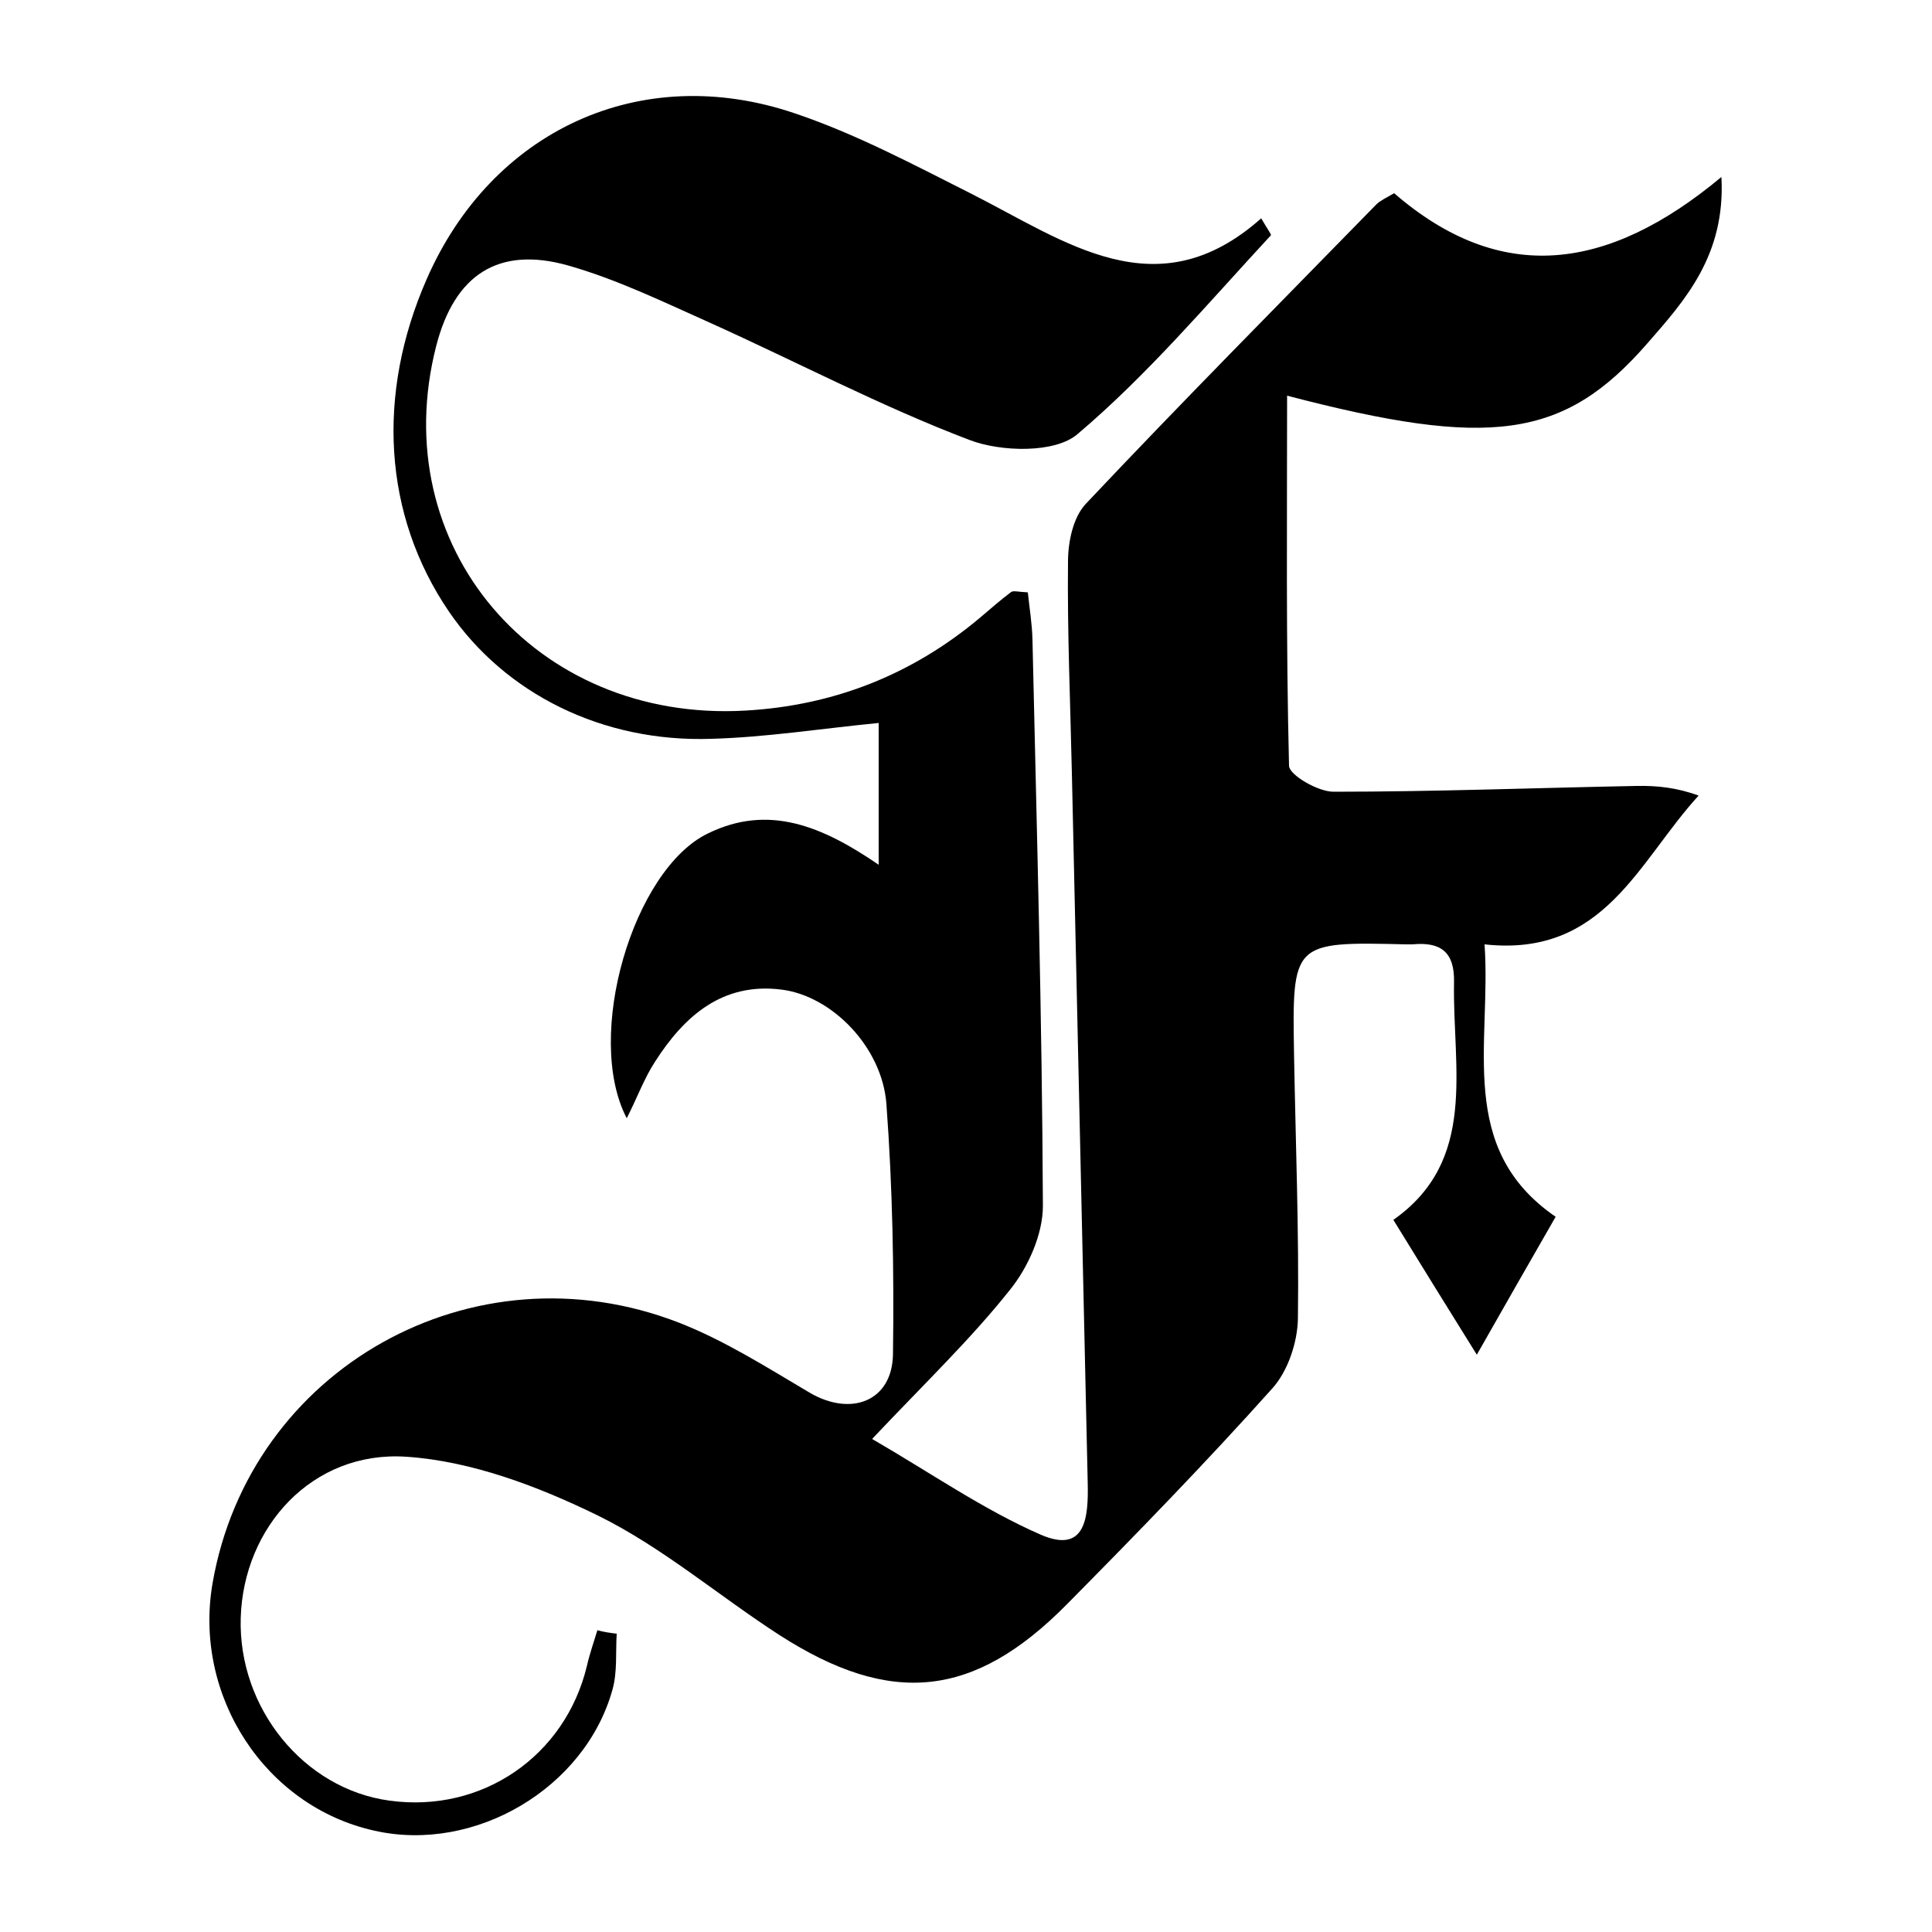
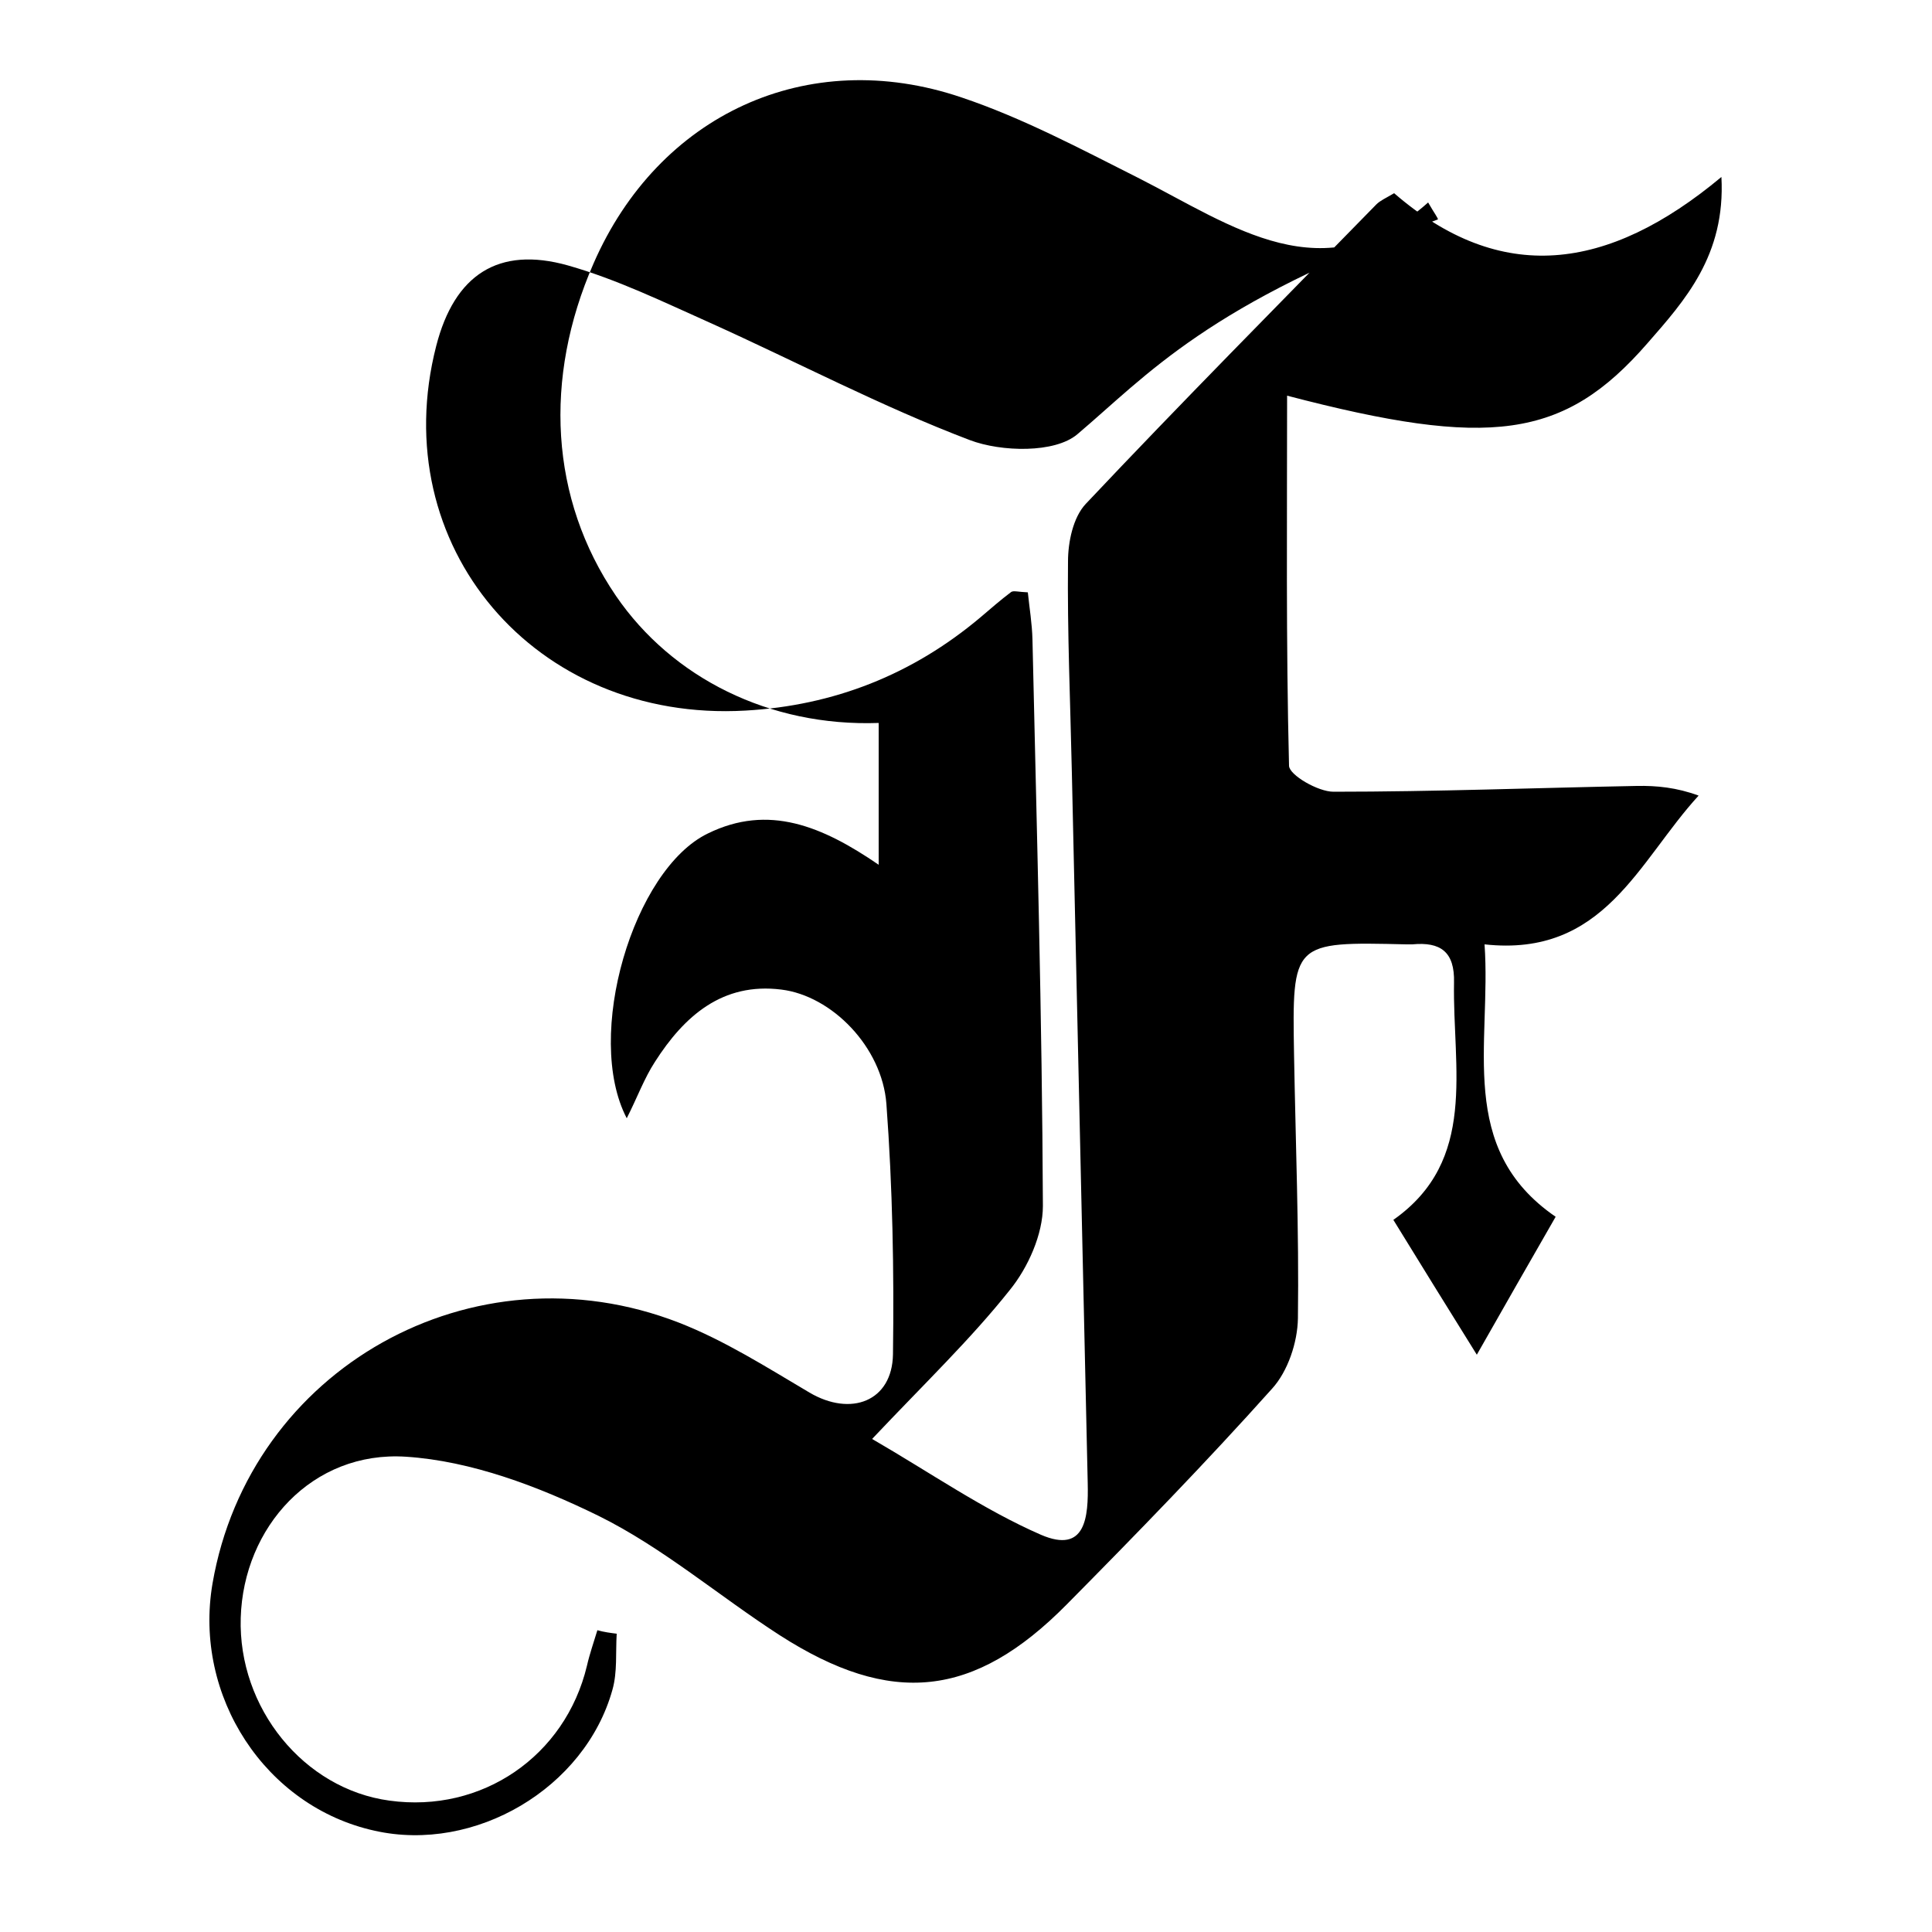
<svg xmlns="http://www.w3.org/2000/svg" version="1.1" id="Calque_1" x="0px" y="0px" viewBox="0 0 500 500" style="enable-background:new 0 0 500 500;" xml:space="preserve">
  <style type="text/css">
	.st0{fill:#FFFFFF;}
</style>
  <g>
-     <path d="M159.6,422.8c-0.3,4.9,0.2,9.9-1.1,14.5c-7.1,25.5-35.6,42.3-61.5,36.5c-28.3-6.2-47-34.8-42-64   c9.6-55.6,67.4-88.2,120.7-67.5c11.8,4.6,22.8,11.6,33.8,18.1c10.7,6.3,21.4,2.3,21.6-9.9c0.3-21.6-0.1-43.2-1.7-64.8   c-1.1-14.7-14.1-28-27.2-29.6c-15.2-1.9-25.1,6.8-32.7,18.7c-2.8,4.3-4.6,9.3-7.3,14.6c-11.1-21.3,1.7-64.4,21-73.7   c15.7-7.7,29.6-1.9,44.2,8.1c0-13.2,0-24.8,0-36.7c-15.2,1.5-29.1,3.7-43.2,4.1c-28.3,1-53.5-11.7-68-32.9   c-17.1-25.1-18.8-56.3-5.8-86c16.8-38.5,55.3-56.5,95.2-43c15.8,5.3,30.8,13.3,45.7,20.8c24.5,12.4,48.1,30.4,75.1,6.4   c1.6,2.8,2.7,4.2,2.5,4.4C312.6,78.5,297,97,278.8,112.4c-5.8,4.9-19.6,4.6-27.8,1.5c-22.9-8.7-44.7-20.2-67.1-30.3   c-12.1-5.4-24.2-11.3-36.9-14.9c-18.1-5.1-29.4,2.5-34.1,20.8c-13.3,51.7,25.5,97.5,80,94.4c22.9-1.3,43.2-9.3,60.8-24.1   c2.6-2.2,5.2-4.5,8-6.6c0.6-0.4,1.9,0,4.3,0.1c0.4,3.9,1.1,8.1,1.2,12.2c1.1,48.9,2.5,97.7,2.7,146.6c0,7.3-3.8,15.9-8.6,21.8   c-10.1,12.7-21.9,24-35.6,38.5c15.2,8.8,28.8,18.3,43.7,24.8c11.6,5,12.3-4.6,12.1-13.4c-1.4-61.2-2.7-122.4-4.1-183.7   c-0.4-18.3-1.2-36.5-1-54.8c0-5,1.3-11.4,4.6-14.9c24.7-26.2,50.1-51.8,75.2-77.5c1-1,2.4-1.6,4.6-2.9   c27.5,23.8,55.2,20.4,84.7-4.2c1.1,20.3-9.5,32-19.2,43.1c-21.6,24.8-40.8,27.2-93.2,13.5c0,32-0.3,63.9,0.5,95.8   c0.1,2.4,7.5,6.7,11.5,6.7c26.2,0,52.3-1,78.5-1.5c5.1-0.1,10.3,0.4,16,2.5c-15.6,17-24.4,41.9-55.4,38.5   c1.8,25.8-7.4,52.8,18.4,70.5c-6.8,11.8-13,22.7-20.4,35.7c-7.6-12.2-14.1-22.7-21.6-34.9c21.9-15.4,15.3-39.2,15.7-61.4   c0.2-8-3.5-10.6-10.8-9.9c-0.5,0-1,0-1.5,0c-29.6-0.7-29.6-0.7-29.1,28.7c0.4,22.7,1.3,45.4,1,68.1c-0.1,6.2-2.6,13.7-6.7,18.2   c-17.1,19.1-35,37.5-53.1,55.8c-24,24.3-45.5,26.5-74.3,8c-15.8-10.2-30.3-22.7-46.9-30.9c-15.5-7.6-32.9-14.2-49.8-15.3   c-24.3-1.6-42.1,18.2-42.8,41.7c-0.7,23.3,16.3,44.3,38.5,47.3c23.9,3.3,45.5-11.5,51.1-34.9c0.7-3.1,1.8-6.2,2.7-9.2   C156.4,422.4,158,422.6,159.6,422.8z" />
+     <path d="M159.6,422.8c-0.3,4.9,0.2,9.9-1.1,14.5c-7.1,25.5-35.6,42.3-61.5,36.5c-28.3-6.2-47-34.8-42-64   c9.6-55.6,67.4-88.2,120.7-67.5c11.8,4.6,22.8,11.6,33.8,18.1c10.7,6.3,21.4,2.3,21.6-9.9c0.3-21.6-0.1-43.2-1.7-64.8   c-1.1-14.7-14.1-28-27.2-29.6c-15.2-1.9-25.1,6.8-32.7,18.7c-2.8,4.3-4.6,9.3-7.3,14.6c-11.1-21.3,1.7-64.4,21-73.7   c15.7-7.7,29.6-1.9,44.2,8.1c0-13.2,0-24.8,0-36.7c-28.3,1-53.5-11.7-68-32.9   c-17.1-25.1-18.8-56.3-5.8-86c16.8-38.5,55.3-56.5,95.2-43c15.8,5.3,30.8,13.3,45.7,20.8c24.5,12.4,48.1,30.4,75.1,6.4   c1.6,2.8,2.7,4.2,2.5,4.4C312.6,78.5,297,97,278.8,112.4c-5.8,4.9-19.6,4.6-27.8,1.5c-22.9-8.7-44.7-20.2-67.1-30.3   c-12.1-5.4-24.2-11.3-36.9-14.9c-18.1-5.1-29.4,2.5-34.1,20.8c-13.3,51.7,25.5,97.5,80,94.4c22.9-1.3,43.2-9.3,60.8-24.1   c2.6-2.2,5.2-4.5,8-6.6c0.6-0.4,1.9,0,4.3,0.1c0.4,3.9,1.1,8.1,1.2,12.2c1.1,48.9,2.5,97.7,2.7,146.6c0,7.3-3.8,15.9-8.6,21.8   c-10.1,12.7-21.9,24-35.6,38.5c15.2,8.8,28.8,18.3,43.7,24.8c11.6,5,12.3-4.6,12.1-13.4c-1.4-61.2-2.7-122.4-4.1-183.7   c-0.4-18.3-1.2-36.5-1-54.8c0-5,1.3-11.4,4.6-14.9c24.7-26.2,50.1-51.8,75.2-77.5c1-1,2.4-1.6,4.6-2.9   c27.5,23.8,55.2,20.4,84.7-4.2c1.1,20.3-9.5,32-19.2,43.1c-21.6,24.8-40.8,27.2-93.2,13.5c0,32-0.3,63.9,0.5,95.8   c0.1,2.4,7.5,6.7,11.5,6.7c26.2,0,52.3-1,78.5-1.5c5.1-0.1,10.3,0.4,16,2.5c-15.6,17-24.4,41.9-55.4,38.5   c1.8,25.8-7.4,52.8,18.4,70.5c-6.8,11.8-13,22.7-20.4,35.7c-7.6-12.2-14.1-22.7-21.6-34.9c21.9-15.4,15.3-39.2,15.7-61.4   c0.2-8-3.5-10.6-10.8-9.9c-0.5,0-1,0-1.5,0c-29.6-0.7-29.6-0.7-29.1,28.7c0.4,22.7,1.3,45.4,1,68.1c-0.1,6.2-2.6,13.7-6.7,18.2   c-17.1,19.1-35,37.5-53.1,55.8c-24,24.3-45.5,26.5-74.3,8c-15.8-10.2-30.3-22.7-46.9-30.9c-15.5-7.6-32.9-14.2-49.8-15.3   c-24.3-1.6-42.1,18.2-42.8,41.7c-0.7,23.3,16.3,44.3,38.5,47.3c23.9,3.3,45.5-11.5,51.1-34.9c0.7-3.1,1.8-6.2,2.7-9.2   C156.4,422.4,158,422.6,159.6,422.8z" />
  </g>
</svg>